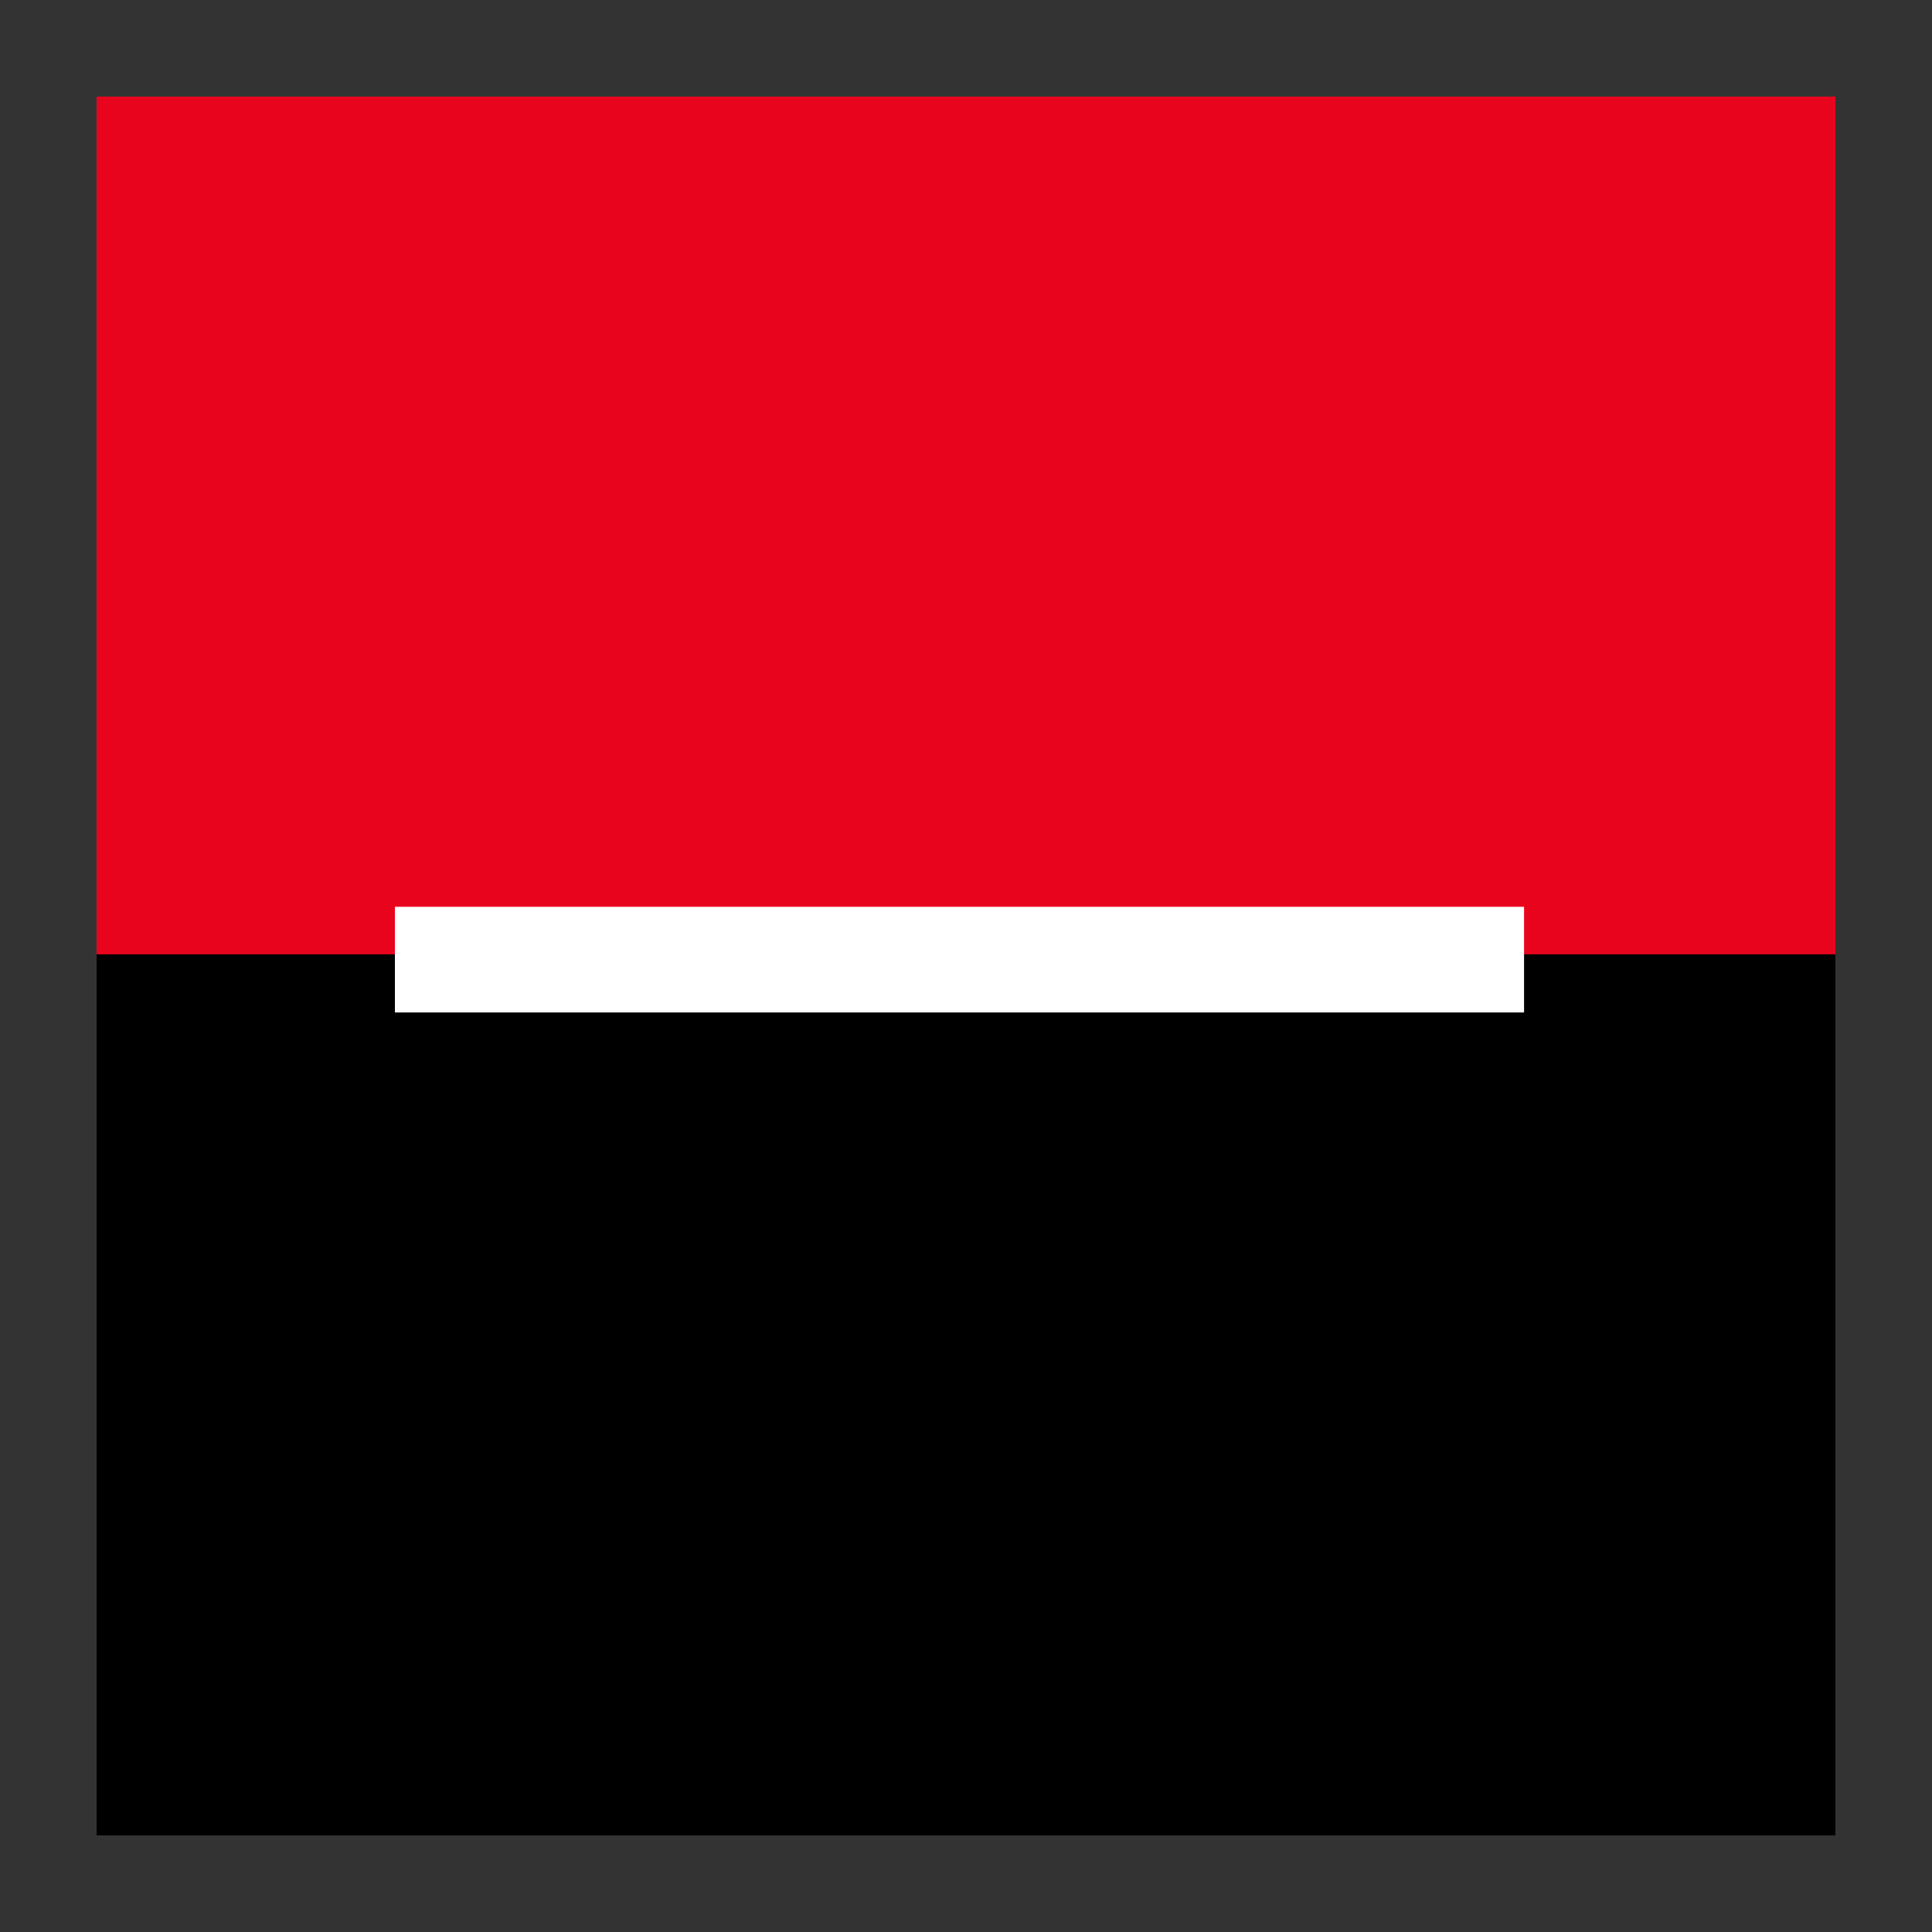
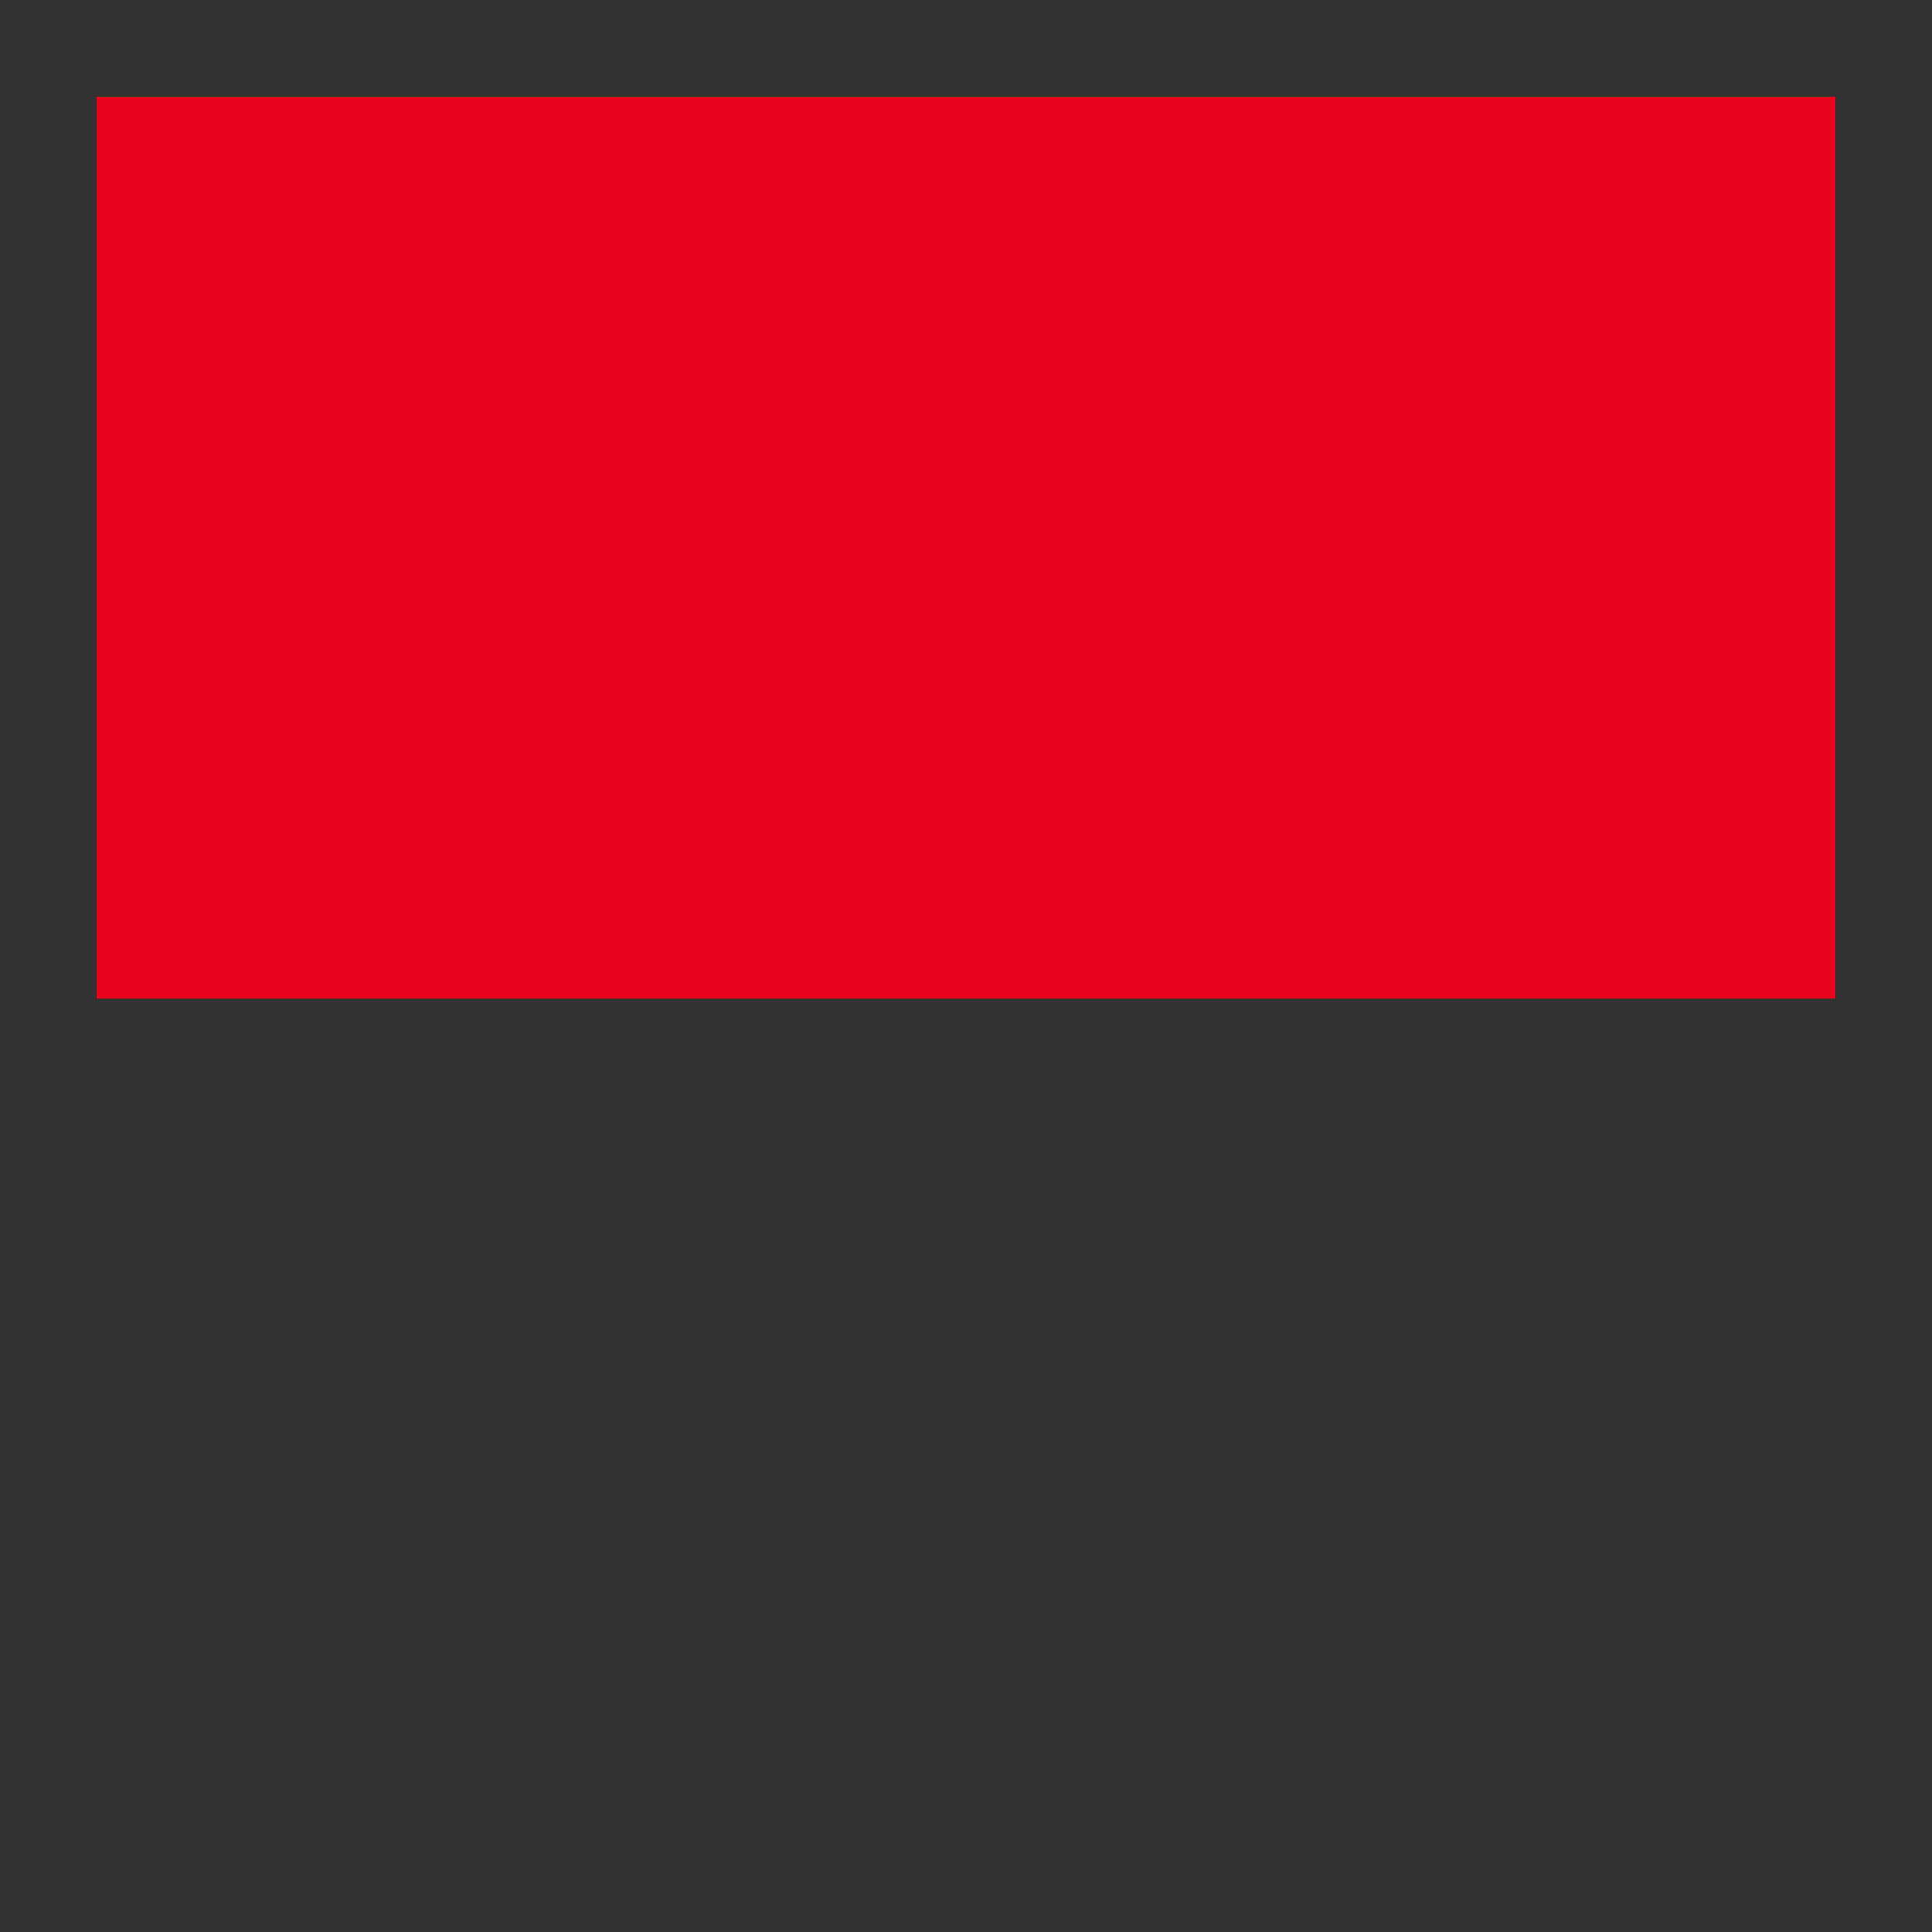
<svg xmlns="http://www.w3.org/2000/svg" width="20" height="20" viewBox="0 0 20 20" fill="none">
  <rect x="0" y="0" width="20" height="20" fill="#333333" stroke="none" />
  <path d="M19 1H1V10.34H19V1Z" fill="#E9041E" />
-   <path d="M19 9.879H1V19H19V9.879Z" fill="black" />
-   <path d="M15.777 9.387H4.088V10.481H15.777V9.387Z" fill="white" />
+   <path d="M19 9.879H1V19V9.879Z" fill="black" />
</svg>